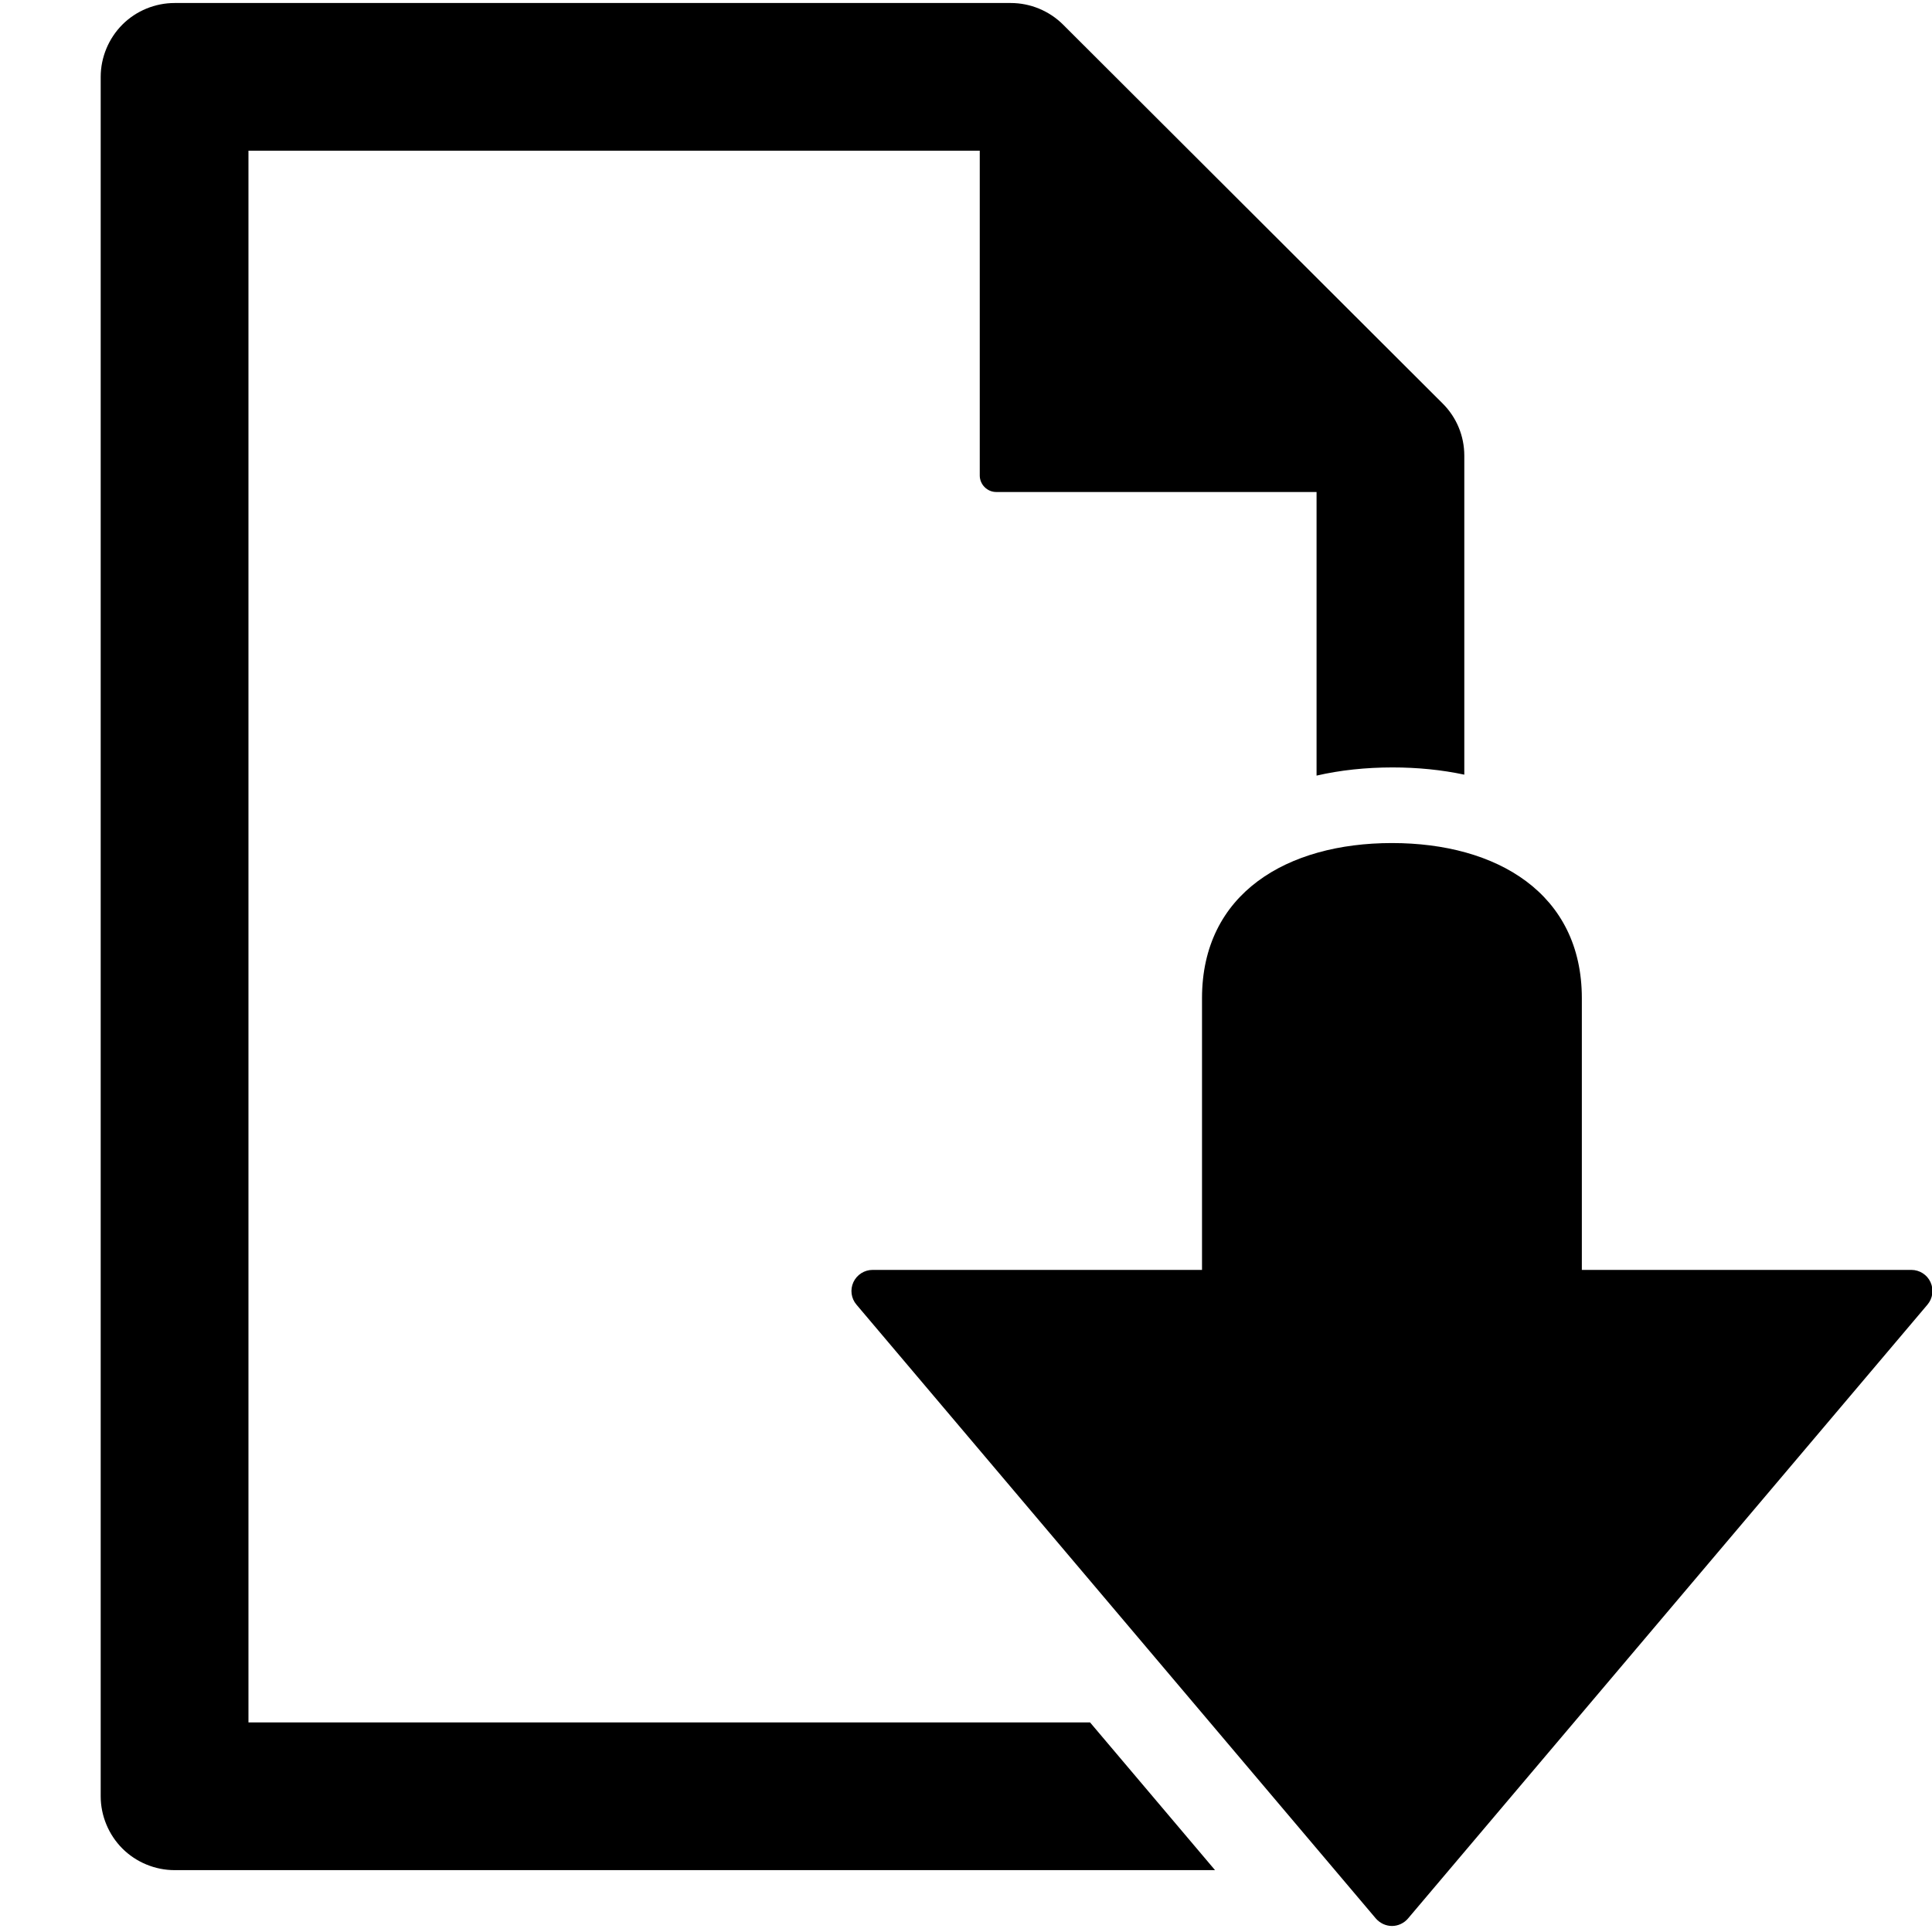
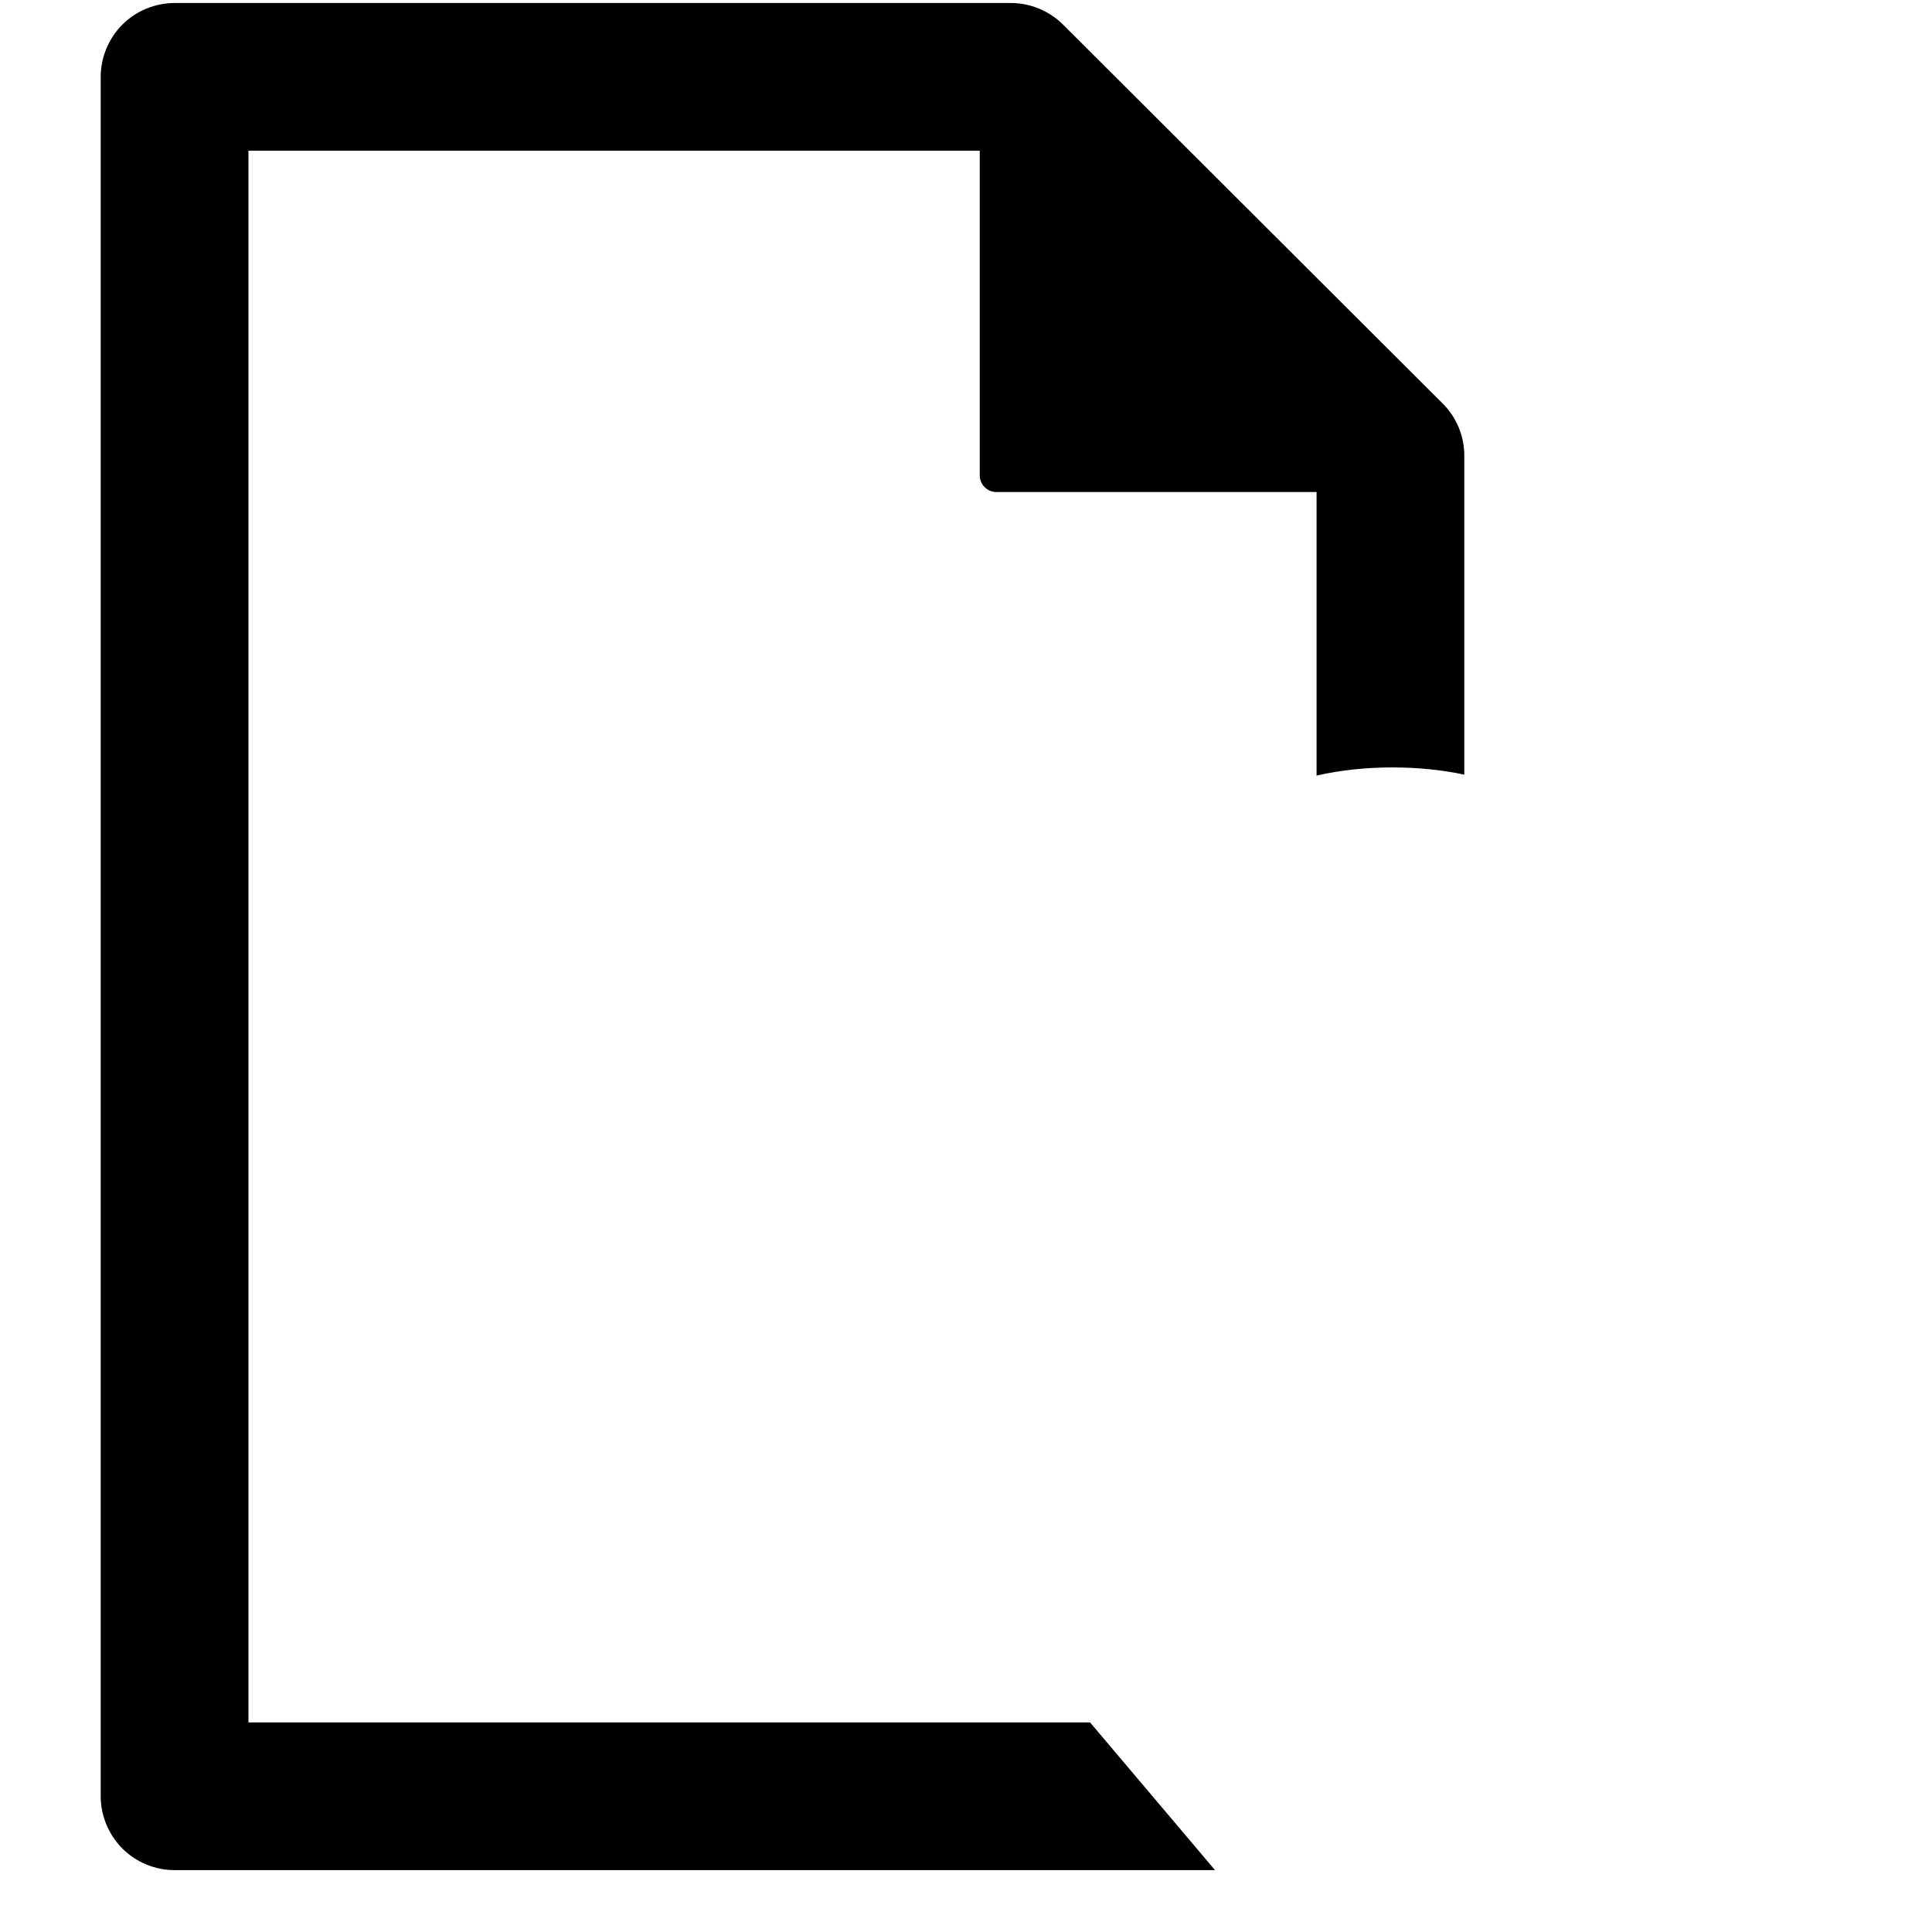
<svg xmlns="http://www.w3.org/2000/svg" version="1.1" x="0px" y="0px" viewBox="0 0 100 100" enable-background="new 0 0 100 100" xml:space="preserve" aria-hidden="true" width="100px" height="100px">
  <defs>
    <linearGradient class="cerosgradient" data-cerosgradient="true" id="CerosGradient_idd963d5715" gradientUnits="userSpaceOnUse" x1="50%" y1="100%" x2="50%" y2="0%">
      <stop offset="0%" stop-color="#d1d1d1" />
      <stop offset="100%" stop-color="#d1d1d1" />
    </linearGradient>
    <linearGradient />
  </defs>
-   <path d="M99.923,66.365c-0.176-0.387-0.567-0.635-0.991-0.635H81.876V51.667c0-5.43-4.401-8.031-9.827-8.031  c-5.432,0-9.833,2.602-9.833,8.031V65.73H45.164c-0.423,0-0.812,0.248-0.992,0.635c-0.179,0.387-0.118,0.84,0.159,1.164  l26.881,31.77c0.21,0.242,0.515,0.389,0.837,0.389c0.317,0,0.627-0.146,0.831-0.389l26.884-31.77  C100.039,67.205,100.102,66.752,99.923,66.365z" />
  <path d="M12.86,89.152V7.8h37.852v16.813c0,0.227,0.095,0.446,0.253,0.602c0.158,0.159,0.374,0.251,0.598,0.251h16.582v14.679  c1.229-0.283,2.556-0.423,3.93-0.423c1.298,0,2.546,0.124,3.717,0.374v-16.51c0-1.022-0.402-1.989-1.126-2.707L55.021,1.271  c-0.713-0.711-1.696-1.115-2.701-1.115H9.036c-1.006,0-1.991,0.404-2.702,1.118C5.623,1.986,5.212,2.971,5.212,3.977v89.001  c0,1.002,0.41,1.989,1.122,2.701c0.71,0.711,1.695,1.119,2.702,1.119h53.854l-6.469-7.646H12.86z" />
</svg>